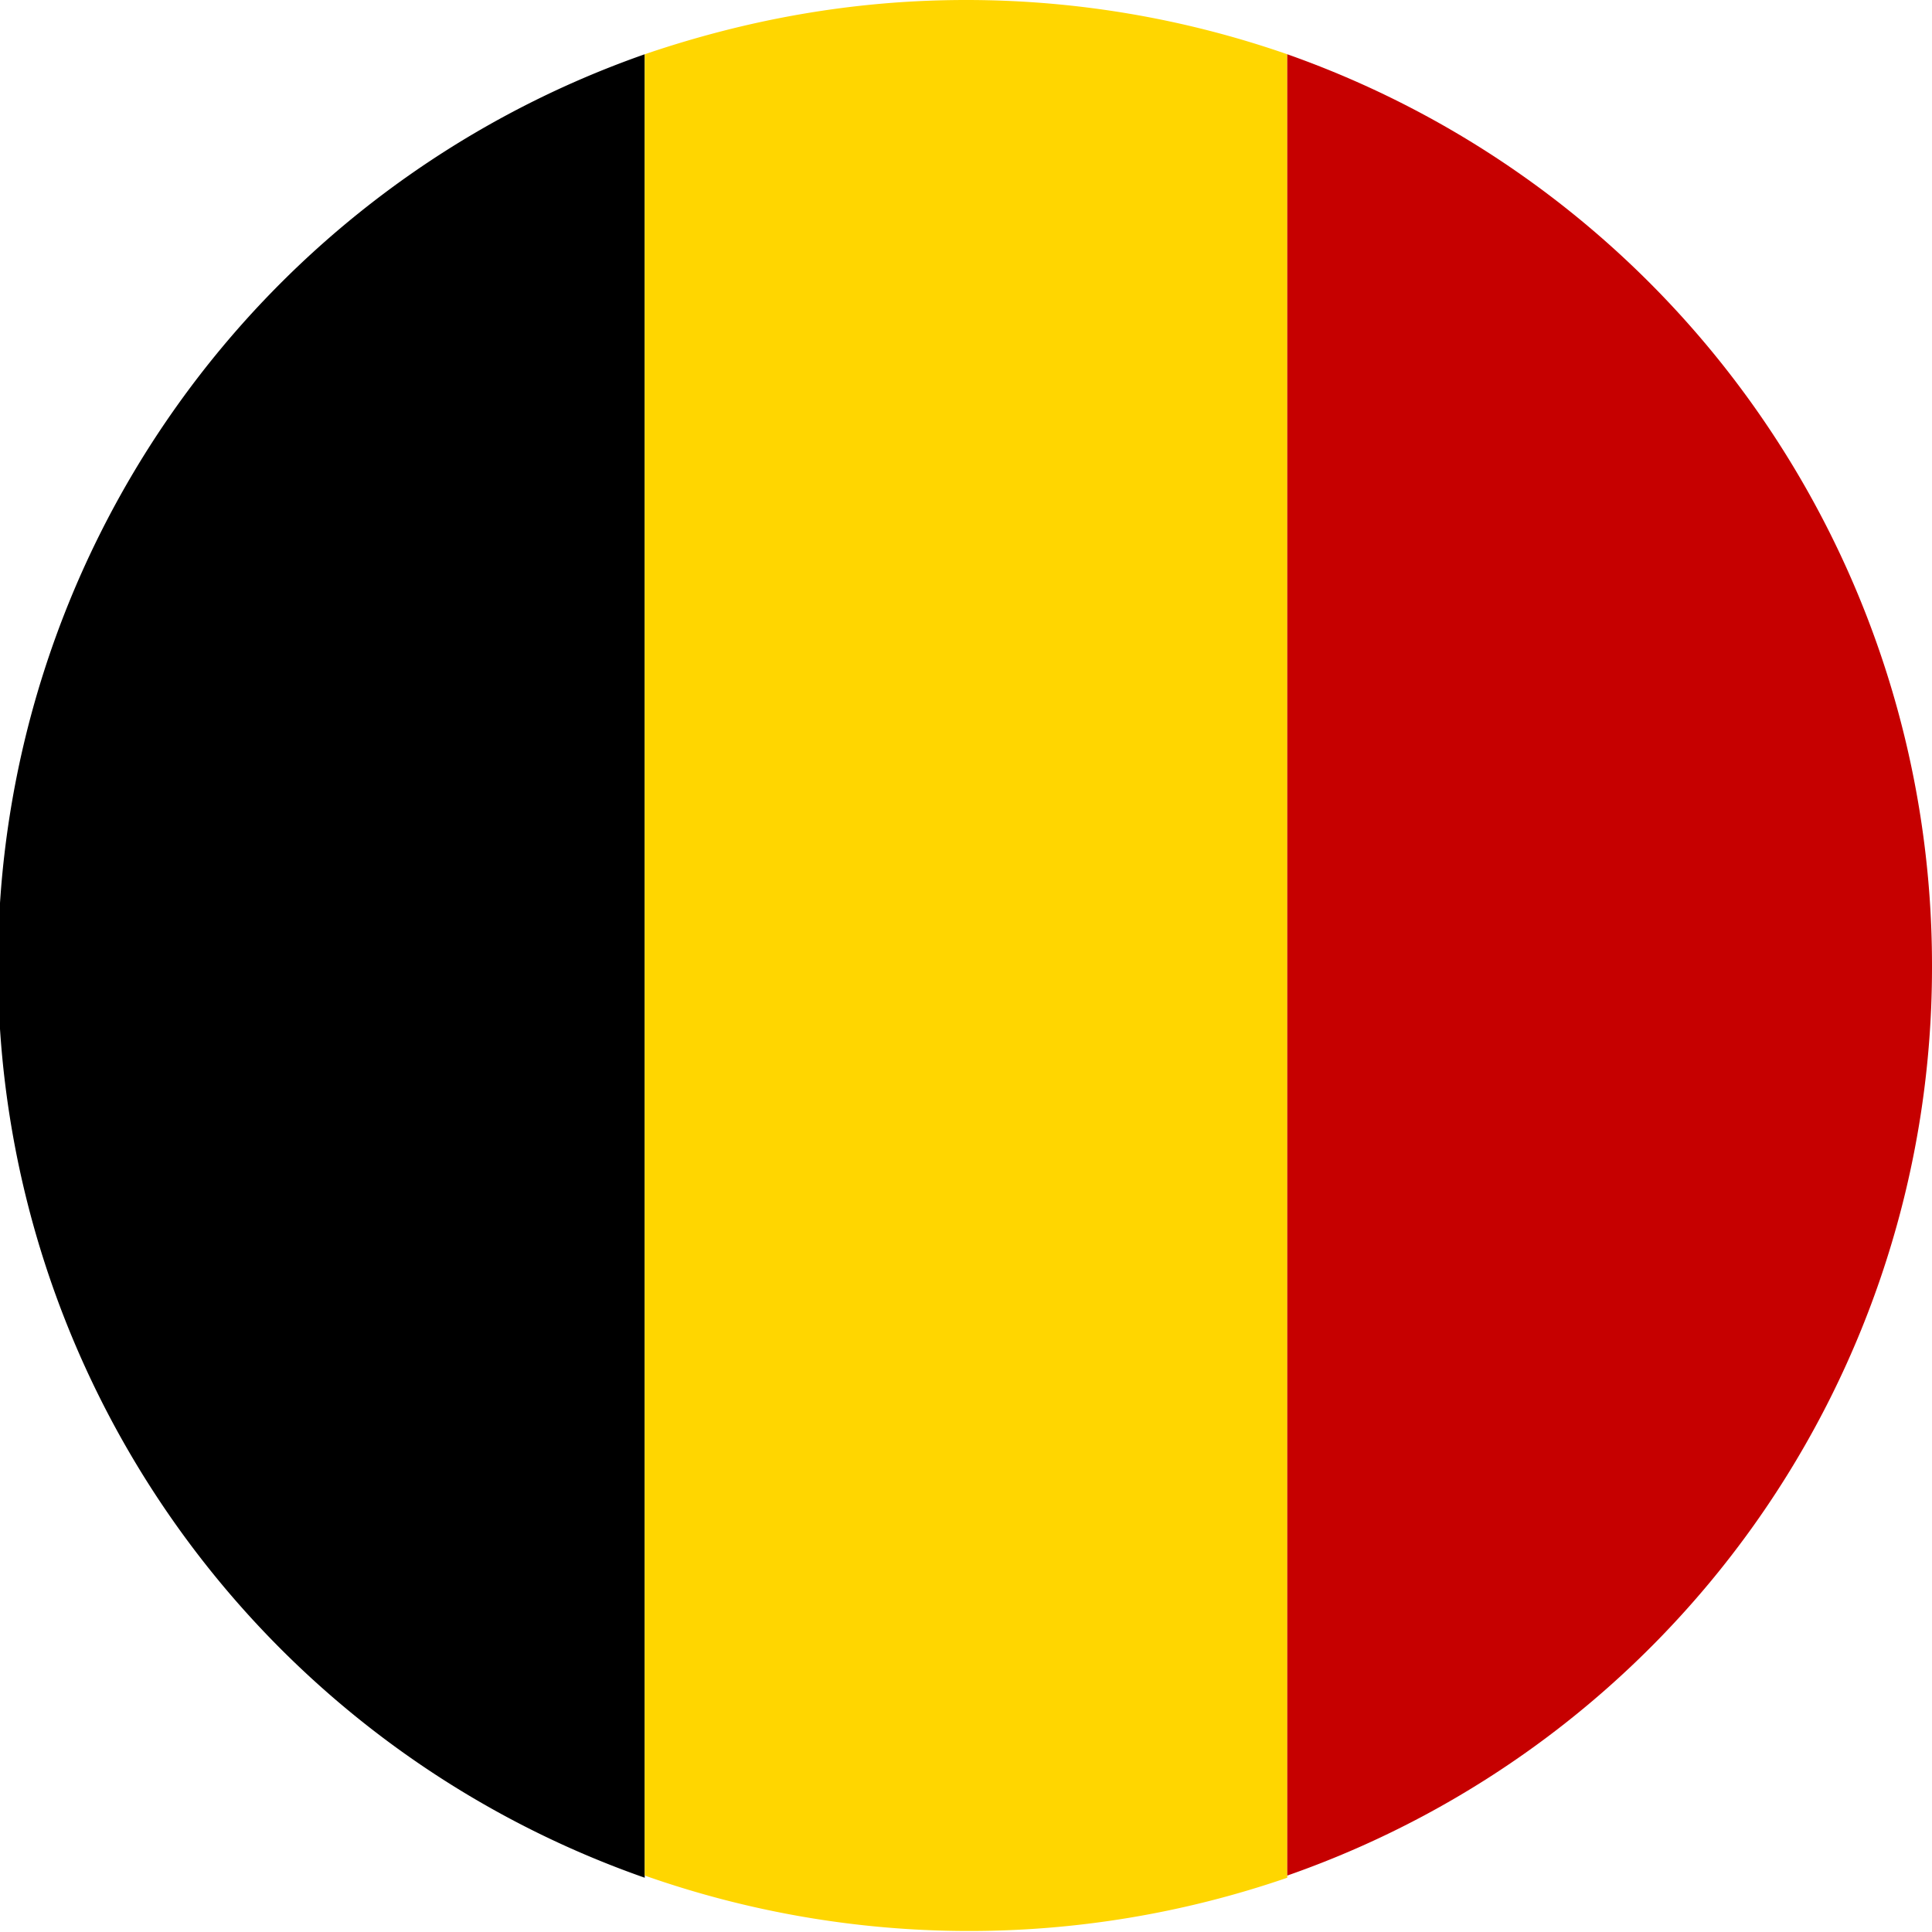
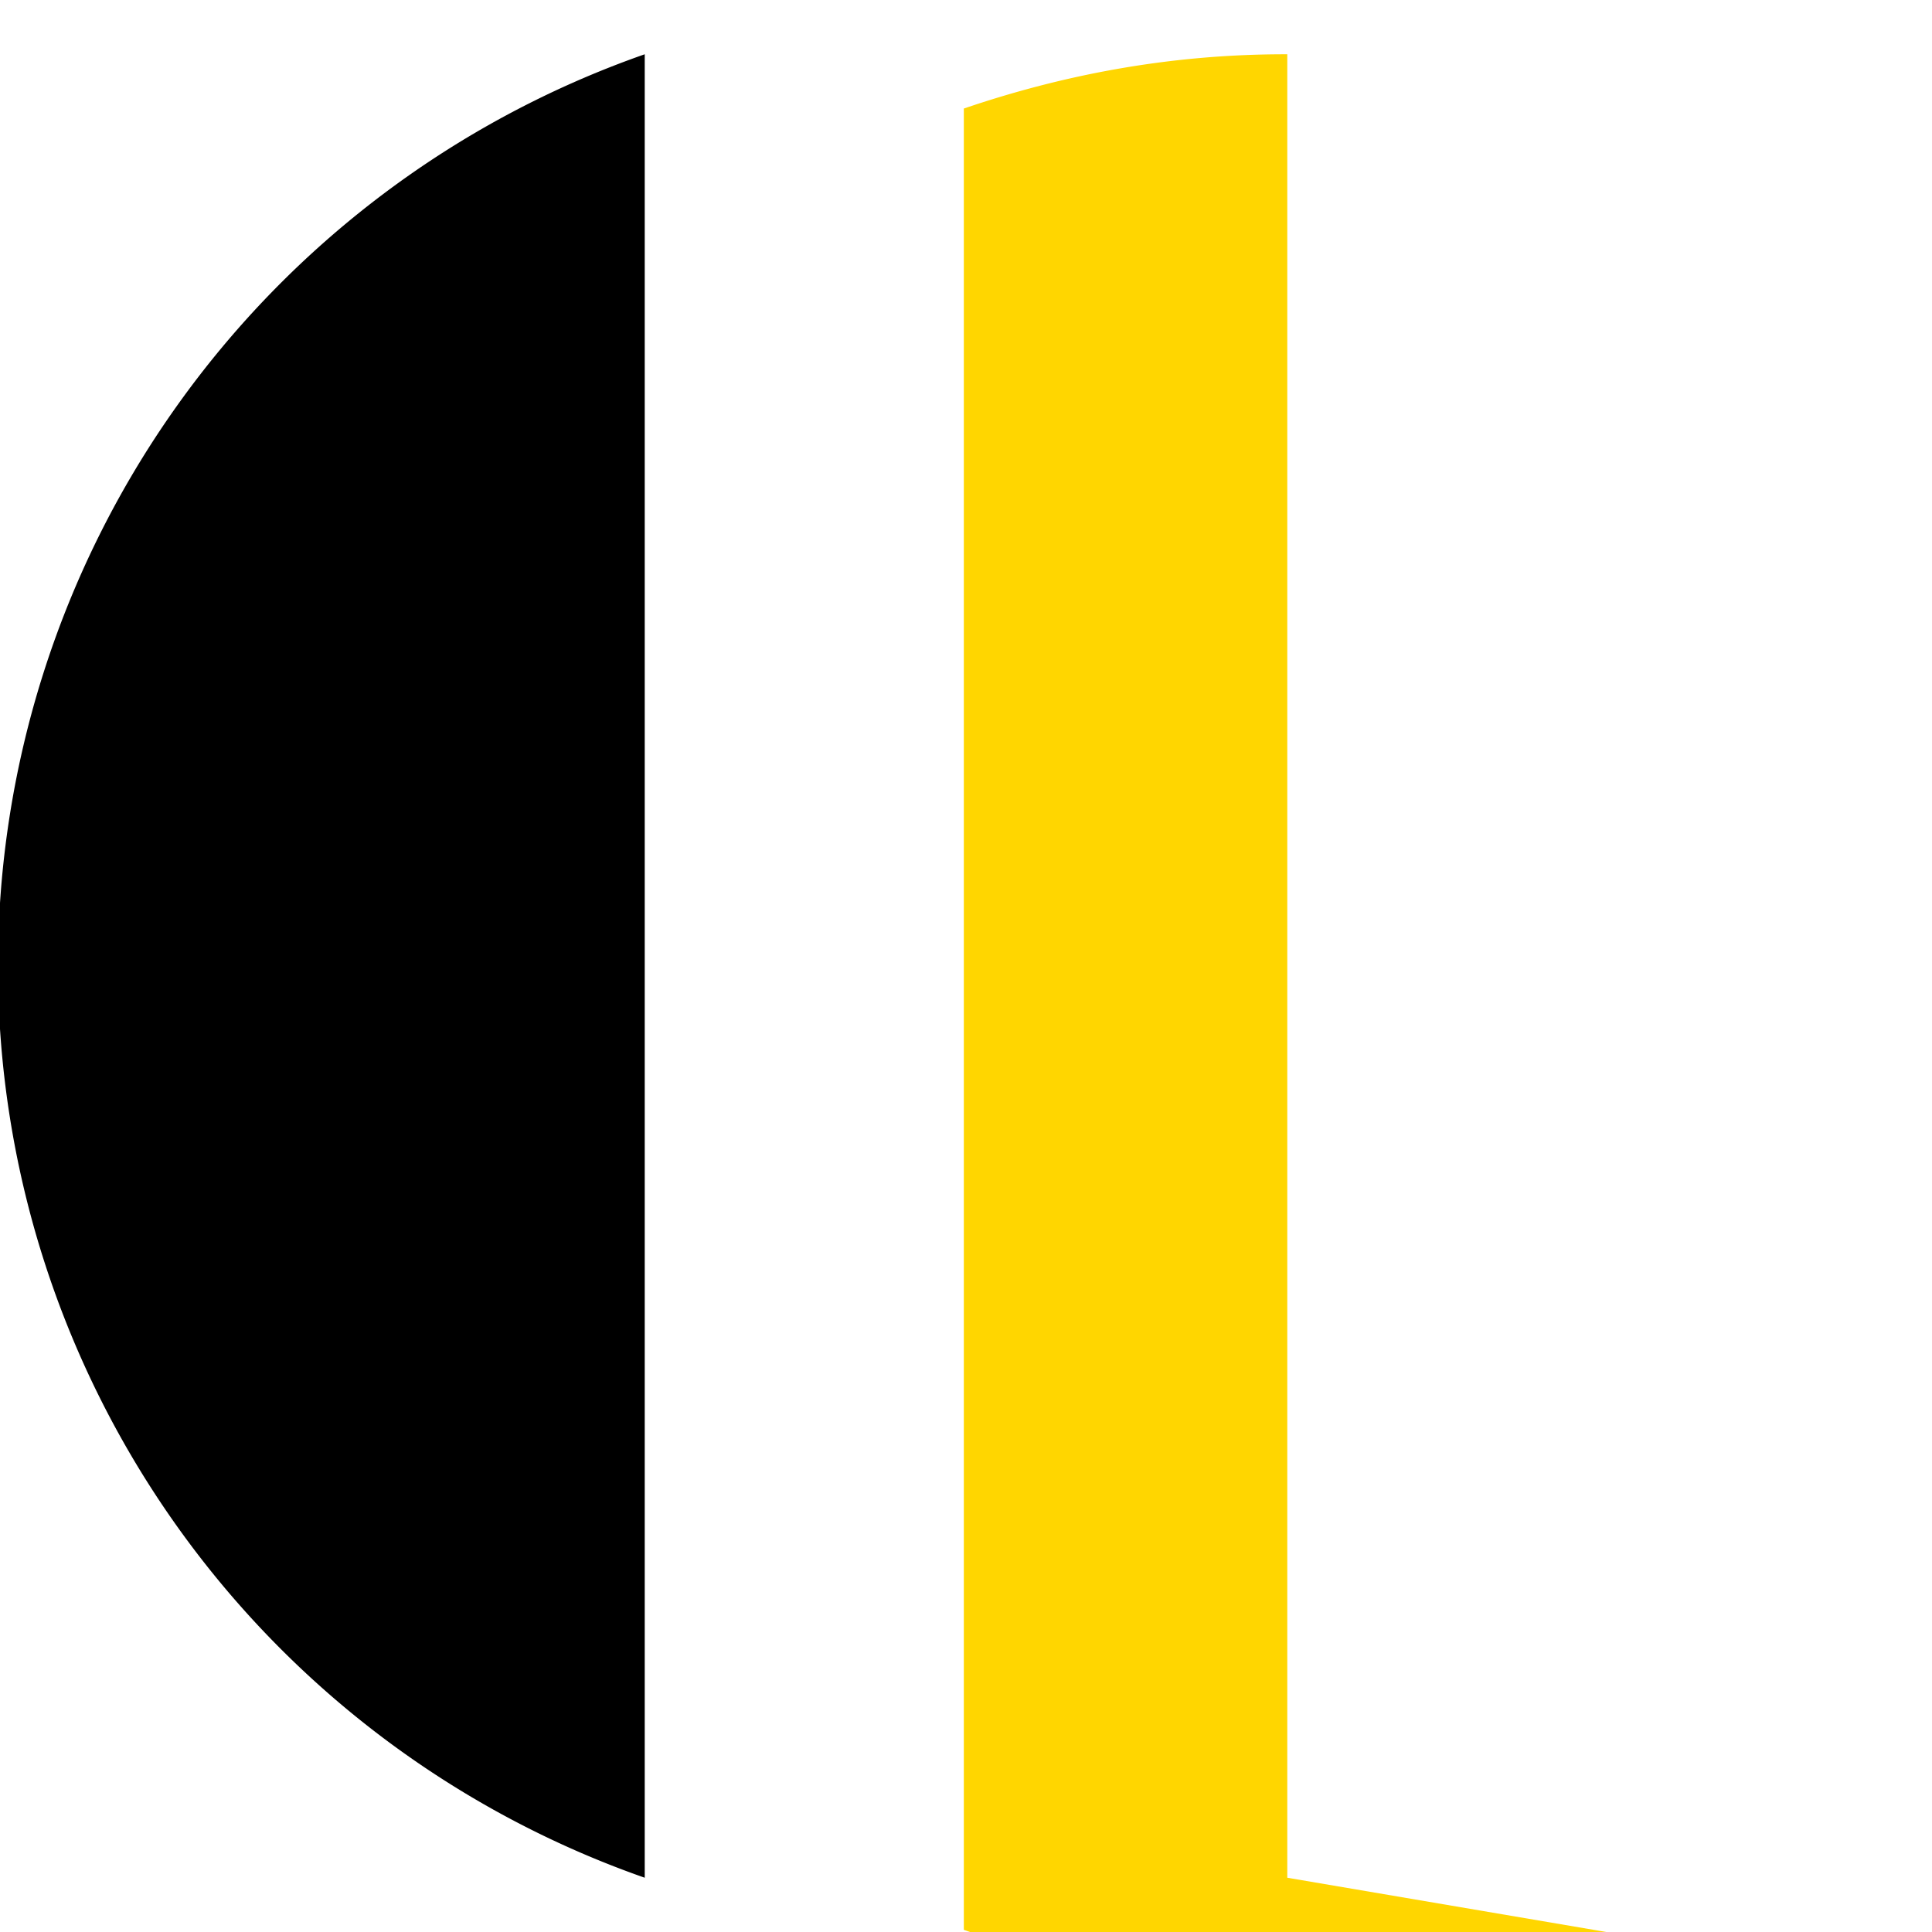
<svg xmlns="http://www.w3.org/2000/svg" xml:space="preserve" x="0" y="0" version="1.1" viewBox="0 0 890 890">
  <path d="M297 865v-840a445 445 0 00 0 840" />
-   <path d="M593 865v-840A450 450 0 00 446 0h-1c-52 0-101 9-148 25v839a450 450 0 00 296 1" fill="#ffd600" />
-   <path d="M890 446v-1a445 445 0 00-297-420v839A443 443 0 00 890 446" fill="#c60000" />
+   <path d="M593 865v-840h-1c-52 0-101 9-148 25v839a450 450 0 00 296 1" fill="#ffd600" />
</svg>